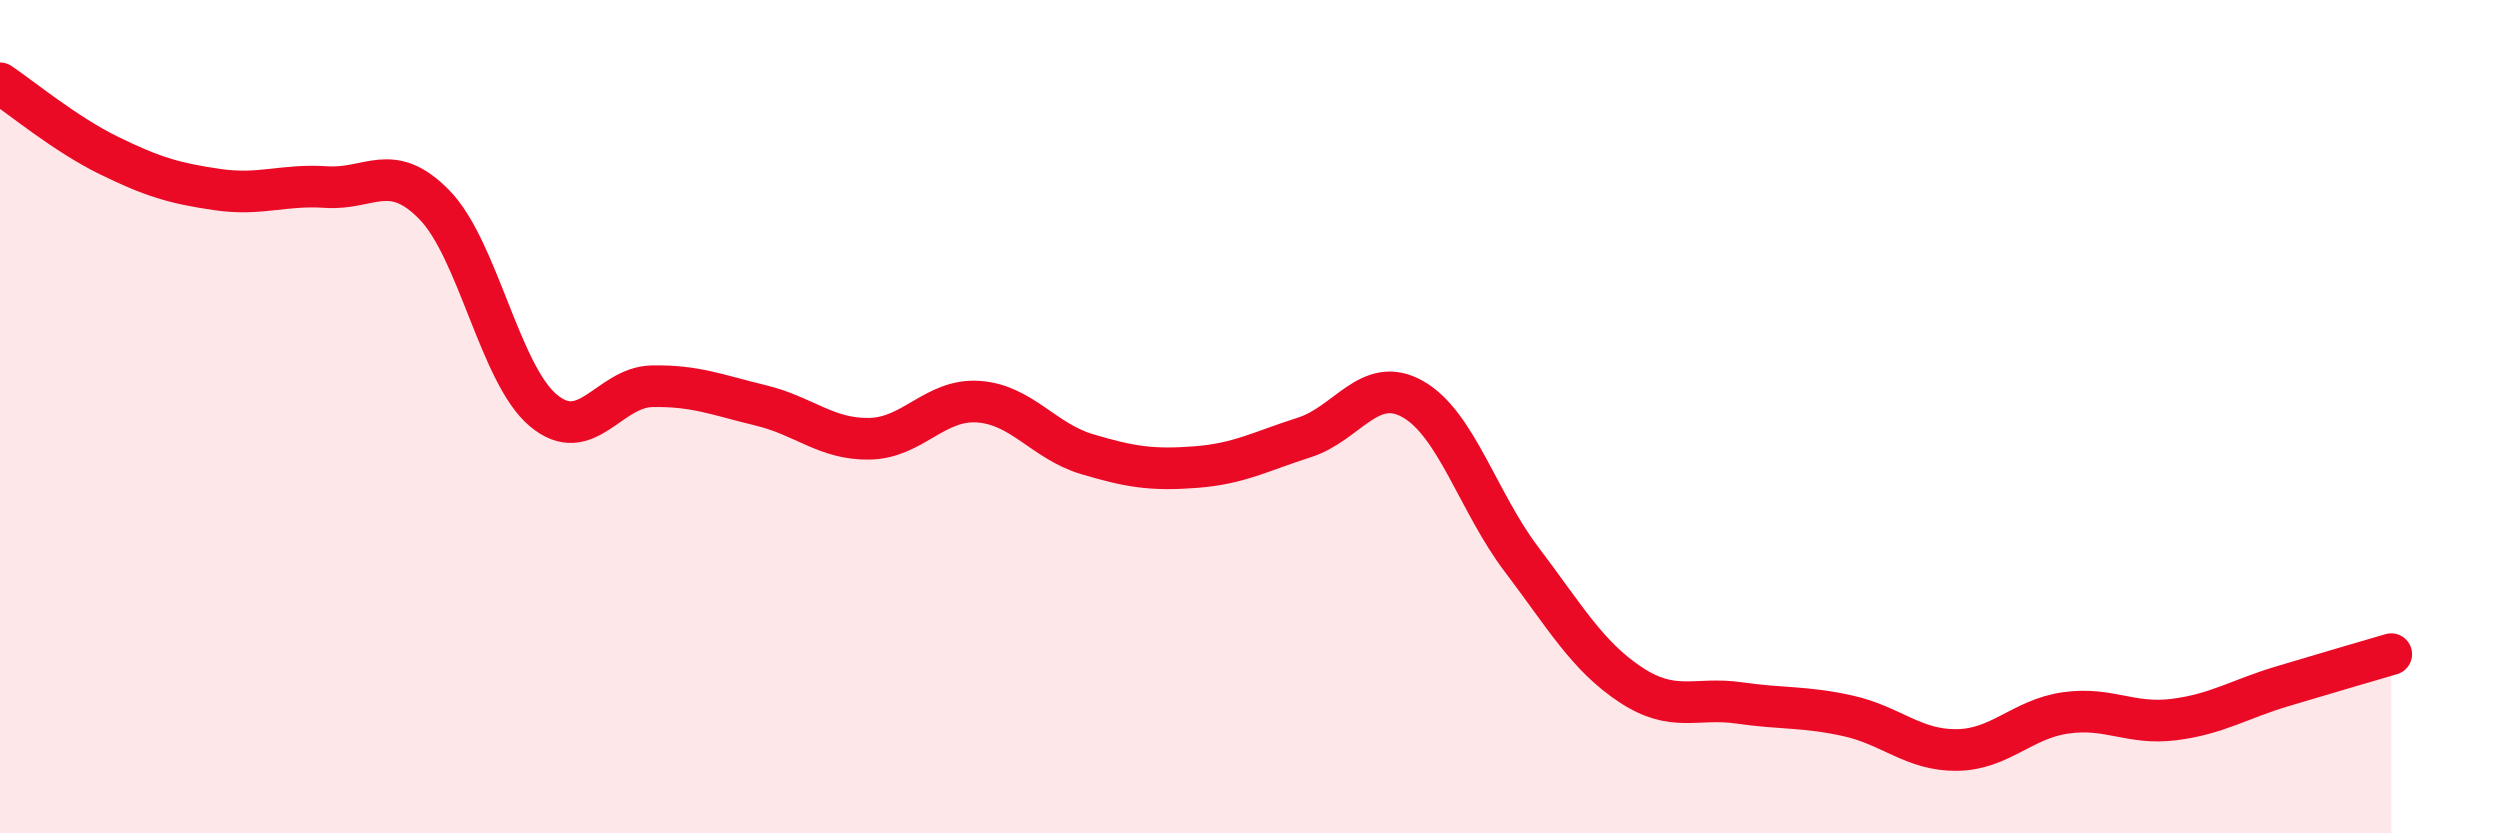
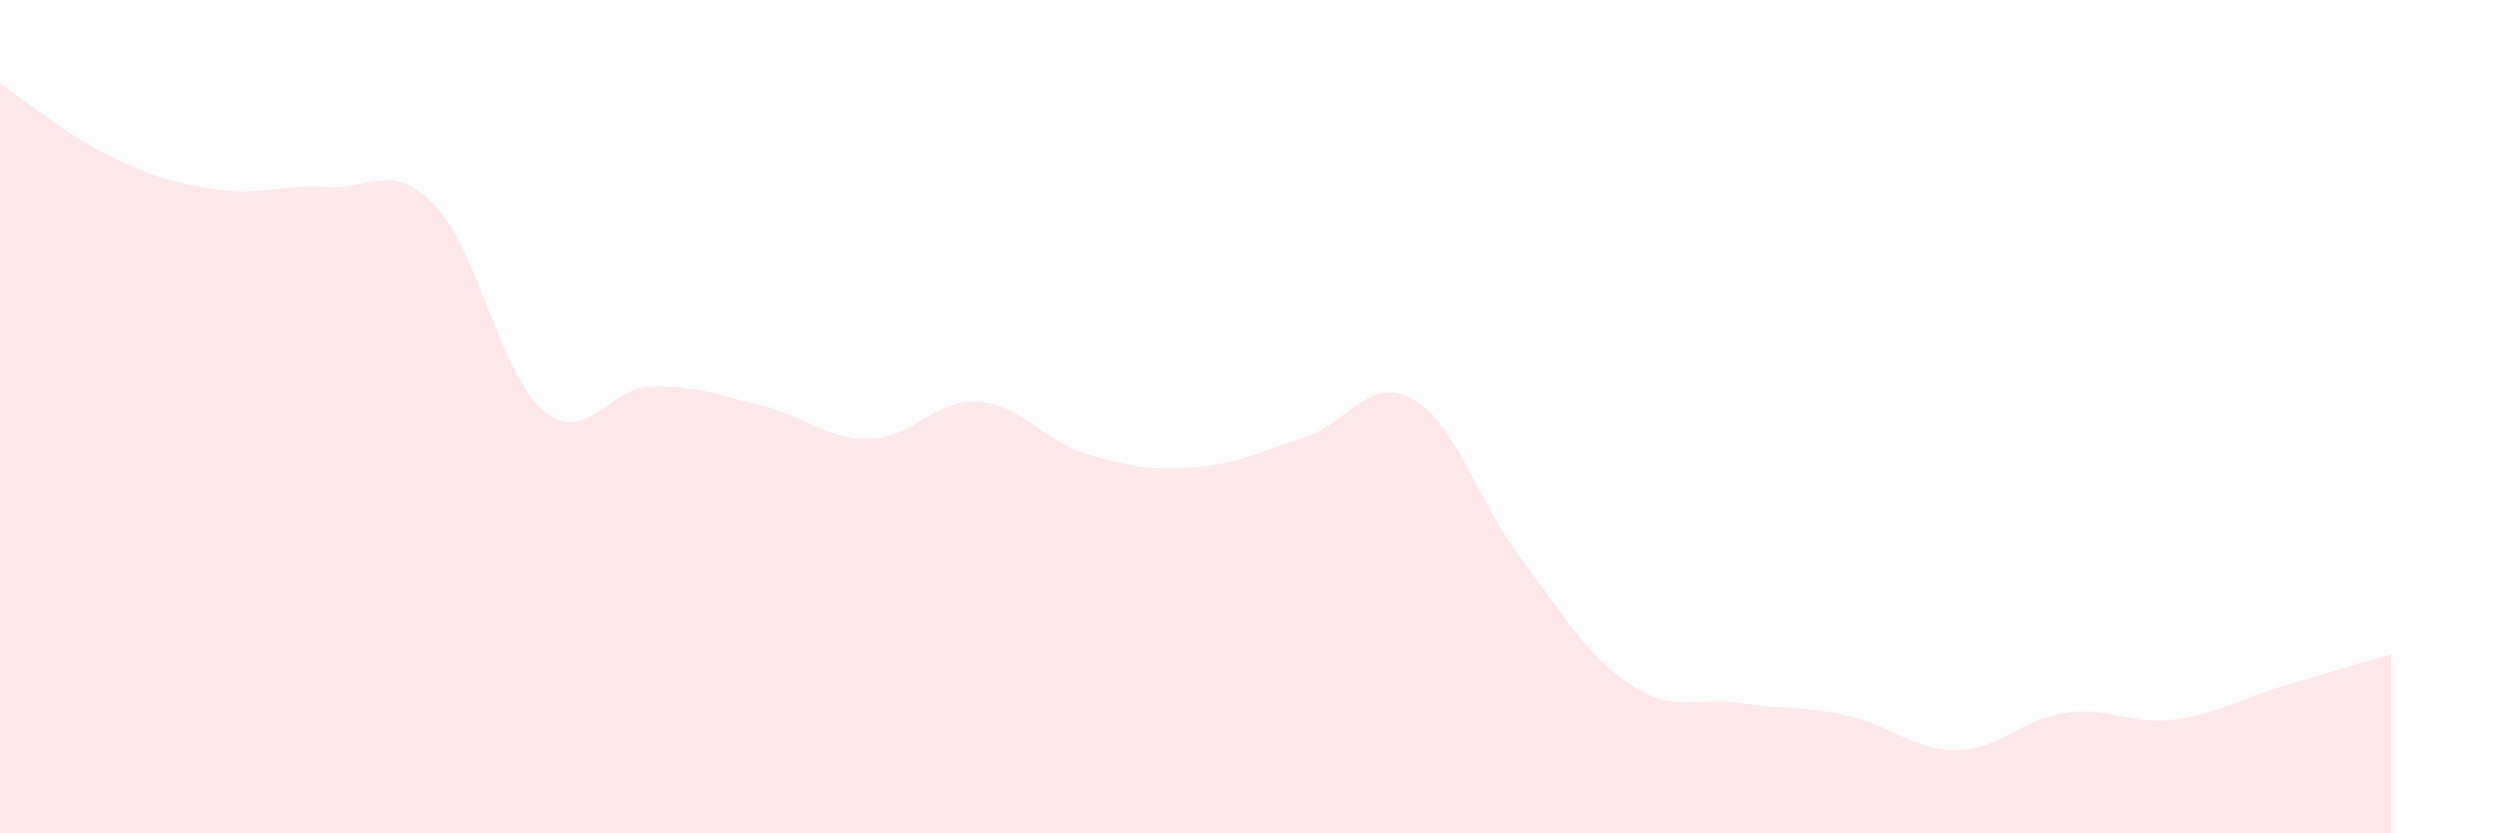
<svg xmlns="http://www.w3.org/2000/svg" width="60" height="20" viewBox="0 0 60 20">
  <path d="M 0,2 C 0.52,2.35 1.57,3.22 2.61,3.73 C 3.65,4.24 4.18,4.4 5.22,4.55 C 6.26,4.7 6.79,4.42 7.83,4.49 C 8.87,4.56 9.39,3.85 10.43,4.92 C 11.47,5.99 12,8.98 13.04,9.85 C 14.08,10.72 14.61,9.29 15.65,9.27 C 16.69,9.25 17.22,9.48 18.26,9.73 C 19.3,9.98 19.83,10.55 20.87,10.53 C 21.91,10.51 22.44,9.57 23.48,9.64 C 24.52,9.71 25.05,10.59 26.09,10.9 C 27.13,11.21 27.66,11.29 28.7,11.21 C 29.74,11.13 30.26,10.83 31.3,10.5 C 32.34,10.17 32.87,8.99 33.91,9.58 C 34.95,10.17 35.48,12.06 36.52,13.43 C 37.56,14.8 38.09,15.74 39.13,16.43 C 40.17,17.12 40.7,16.72 41.74,16.87 C 42.78,17.02 43.31,16.95 44.35,17.18 C 45.39,17.41 45.92,18.01 46.96,18 C 48,17.99 48.53,17.26 49.57,17.11 C 50.61,16.96 51.13,17.4 52.17,17.27 C 53.21,17.14 53.74,16.78 54.78,16.47 C 55.82,16.16 56.87,15.85 57.39,15.7L57.39 20L0 20Z" fill="#EB0A25" opacity="0.1" stroke-linecap="round" stroke-linejoin="round" />
-   <path d="M 0,2 C 0.52,2.35 1.57,3.22 2.61,3.73 C 3.65,4.24 4.18,4.4 5.22,4.55 C 6.26,4.7 6.79,4.42 7.83,4.49 C 8.87,4.56 9.39,3.85 10.43,4.92 C 11.47,5.99 12,8.98 13.04,9.85 C 14.08,10.72 14.61,9.29 15.65,9.27 C 16.69,9.25 17.22,9.48 18.26,9.73 C 19.3,9.98 19.83,10.55 20.87,10.53 C 21.91,10.51 22.44,9.57 23.48,9.64 C 24.52,9.71 25.05,10.59 26.09,10.9 C 27.13,11.21 27.66,11.29 28.7,11.21 C 29.74,11.13 30.26,10.83 31.3,10.5 C 32.34,10.17 32.87,8.99 33.91,9.58 C 34.95,10.17 35.48,12.06 36.52,13.43 C 37.56,14.8 38.09,15.74 39.13,16.43 C 40.17,17.12 40.7,16.72 41.74,16.87 C 42.78,17.02 43.31,16.95 44.35,17.18 C 45.39,17.41 45.92,18.01 46.96,18 C 48,17.99 48.53,17.26 49.57,17.11 C 50.61,16.96 51.13,17.4 52.17,17.27 C 53.21,17.14 53.74,16.78 54.78,16.47 C 55.82,16.16 56.87,15.85 57.39,15.7" stroke="#EB0A25" stroke-width="1" fill="none" stroke-linecap="round" stroke-linejoin="round" />
</svg>